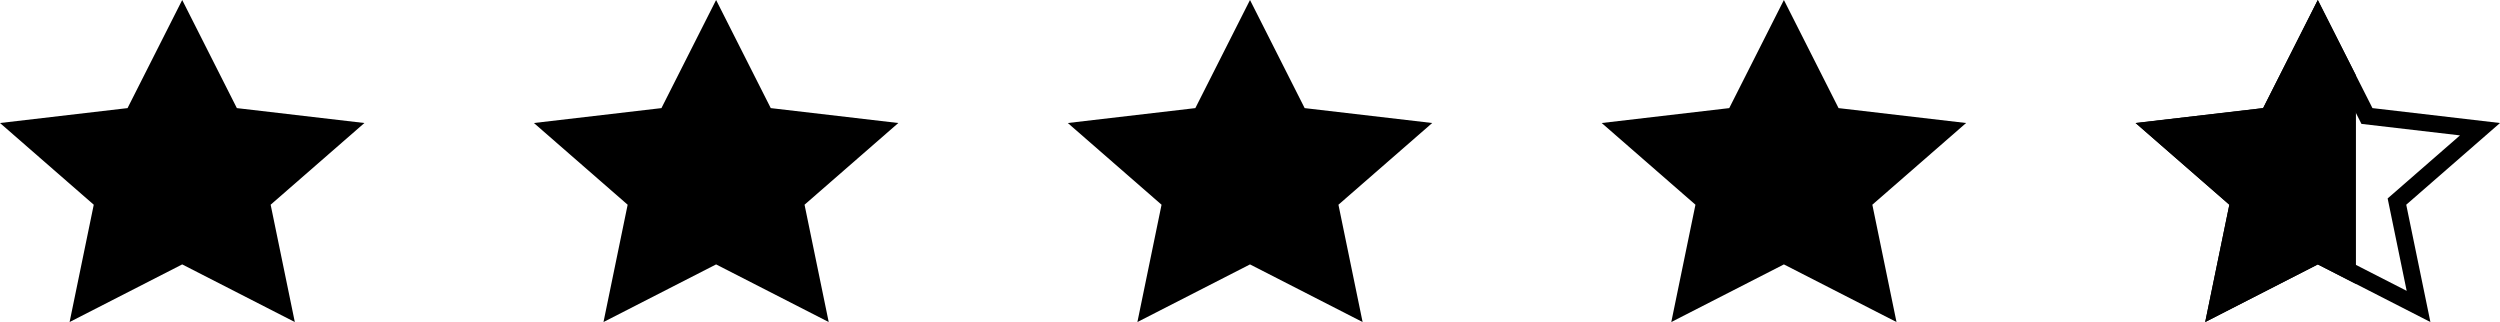
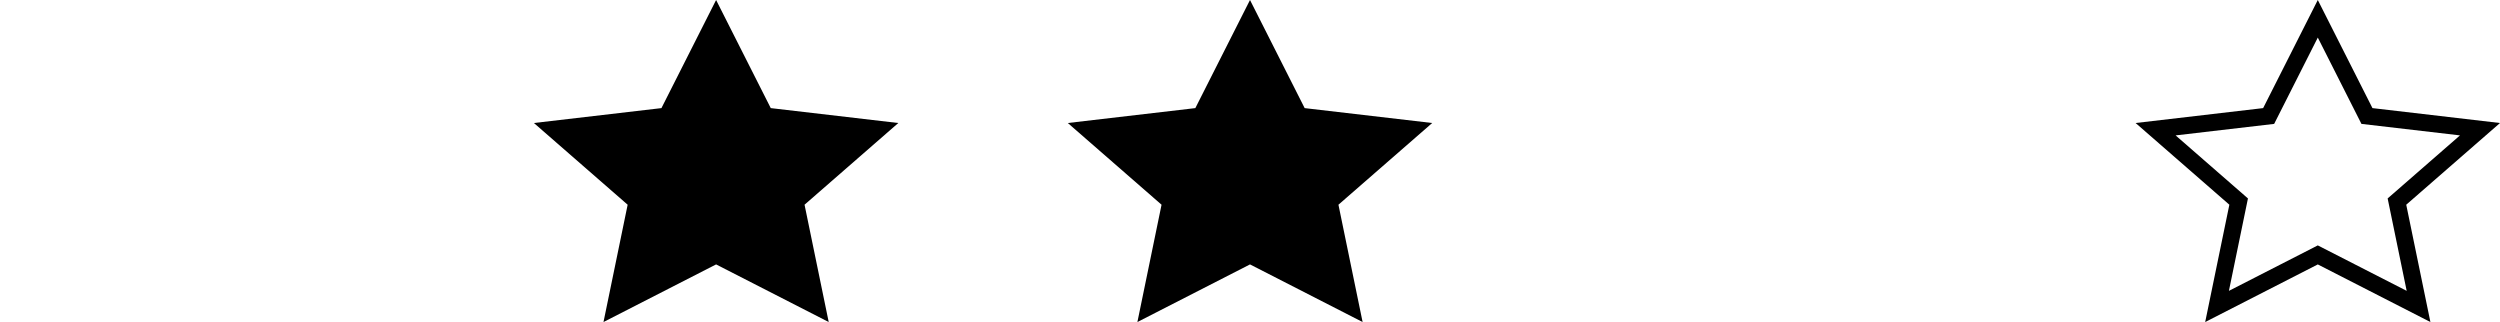
<svg xmlns="http://www.w3.org/2000/svg" width="295" height="38" viewBox="0 0 295 38">
  <g id="Gruppe_21" data-name="Gruppe 21" transform="translate(-311.5 -11785)">
-     <path id="Polygon_6" data-name="Polygon 6" d="M21.5,0l6.45,12.757L43,14.515,31.936,24.157,34.788,38,21.5,31.2,8.212,38l2.851-13.843L0,14.515l15.05-1.758Z" transform="translate(311.5 11785)" />
    <path id="Polygon_6-2" data-name="Polygon 6" d="M21.5,0l6.45,12.757L43,14.515,31.936,24.157,34.788,38,21.5,31.2,8.212,38l2.851-13.843L0,14.515l15.05-1.758Z" transform="translate(374.5 11785)" />
    <path id="Polygon_6-3" data-name="Polygon 6" d="M21.5,0l6.45,12.757L43,14.515,31.936,24.157,34.788,38,21.5,31.2,8.212,38l2.851-13.843L0,14.515l15.05-1.758Z" transform="translate(437.5 11785)" />
-     <path id="Polygon_6-4" data-name="Polygon 6" d="M21.5,0l6.45,12.757L43,14.515,31.936,24.157,34.788,38,21.5,31.2,8.212,38l2.851-13.843L0,14.515l15.05-1.758Z" transform="translate(500.5 11785)" />
    <g id="Gruppe_19" data-name="Gruppe 19" transform="translate(49 -35)">
      <g id="Gruppe_15" data-name="Gruppe 15">
        <g id="Polygon_6-5" data-name="Polygon 6" transform="translate(514.5 11820)" fill="none">
          <path d="M21.5,0l6.45,12.757L43,14.515,31.936,24.157,34.788,38,21.5,31.2,8.212,38l2.851-13.843L0,14.515l15.05-1.758Z" stroke="none" />
          <path d="M 21.5 4.432 L 16.35 14.619 L 4.722 15.977 L 13.258 23.416 L 11.012 34.321 L 21.5 28.956 L 31.988 34.321 L 29.742 23.416 L 38.278 15.977 L 26.65 14.619 L 21.5 4.432 M 21.5 0 L 27.95 12.757 L 43 14.515 L 31.936 24.157 L 34.788 38 L 21.5 31.202 L 8.212 38 L 11.064 24.157 L 0 14.515 L 15.05 12.757 L 21.5 0 Z" stroke="none" fill="#000" />
        </g>
      </g>
-       <path id="Schnittmenge_2" data-name="Schnittmenge 2" d="M-16185.937,164.158l-11.064-9.643,15.05-1.759L-16175.5,140l4.5,8.9v24.6l-4.5-2.3-13.286,6.8Z" transform="translate(16711.5 11680.001)" />
    </g>
  </g>
</svg>